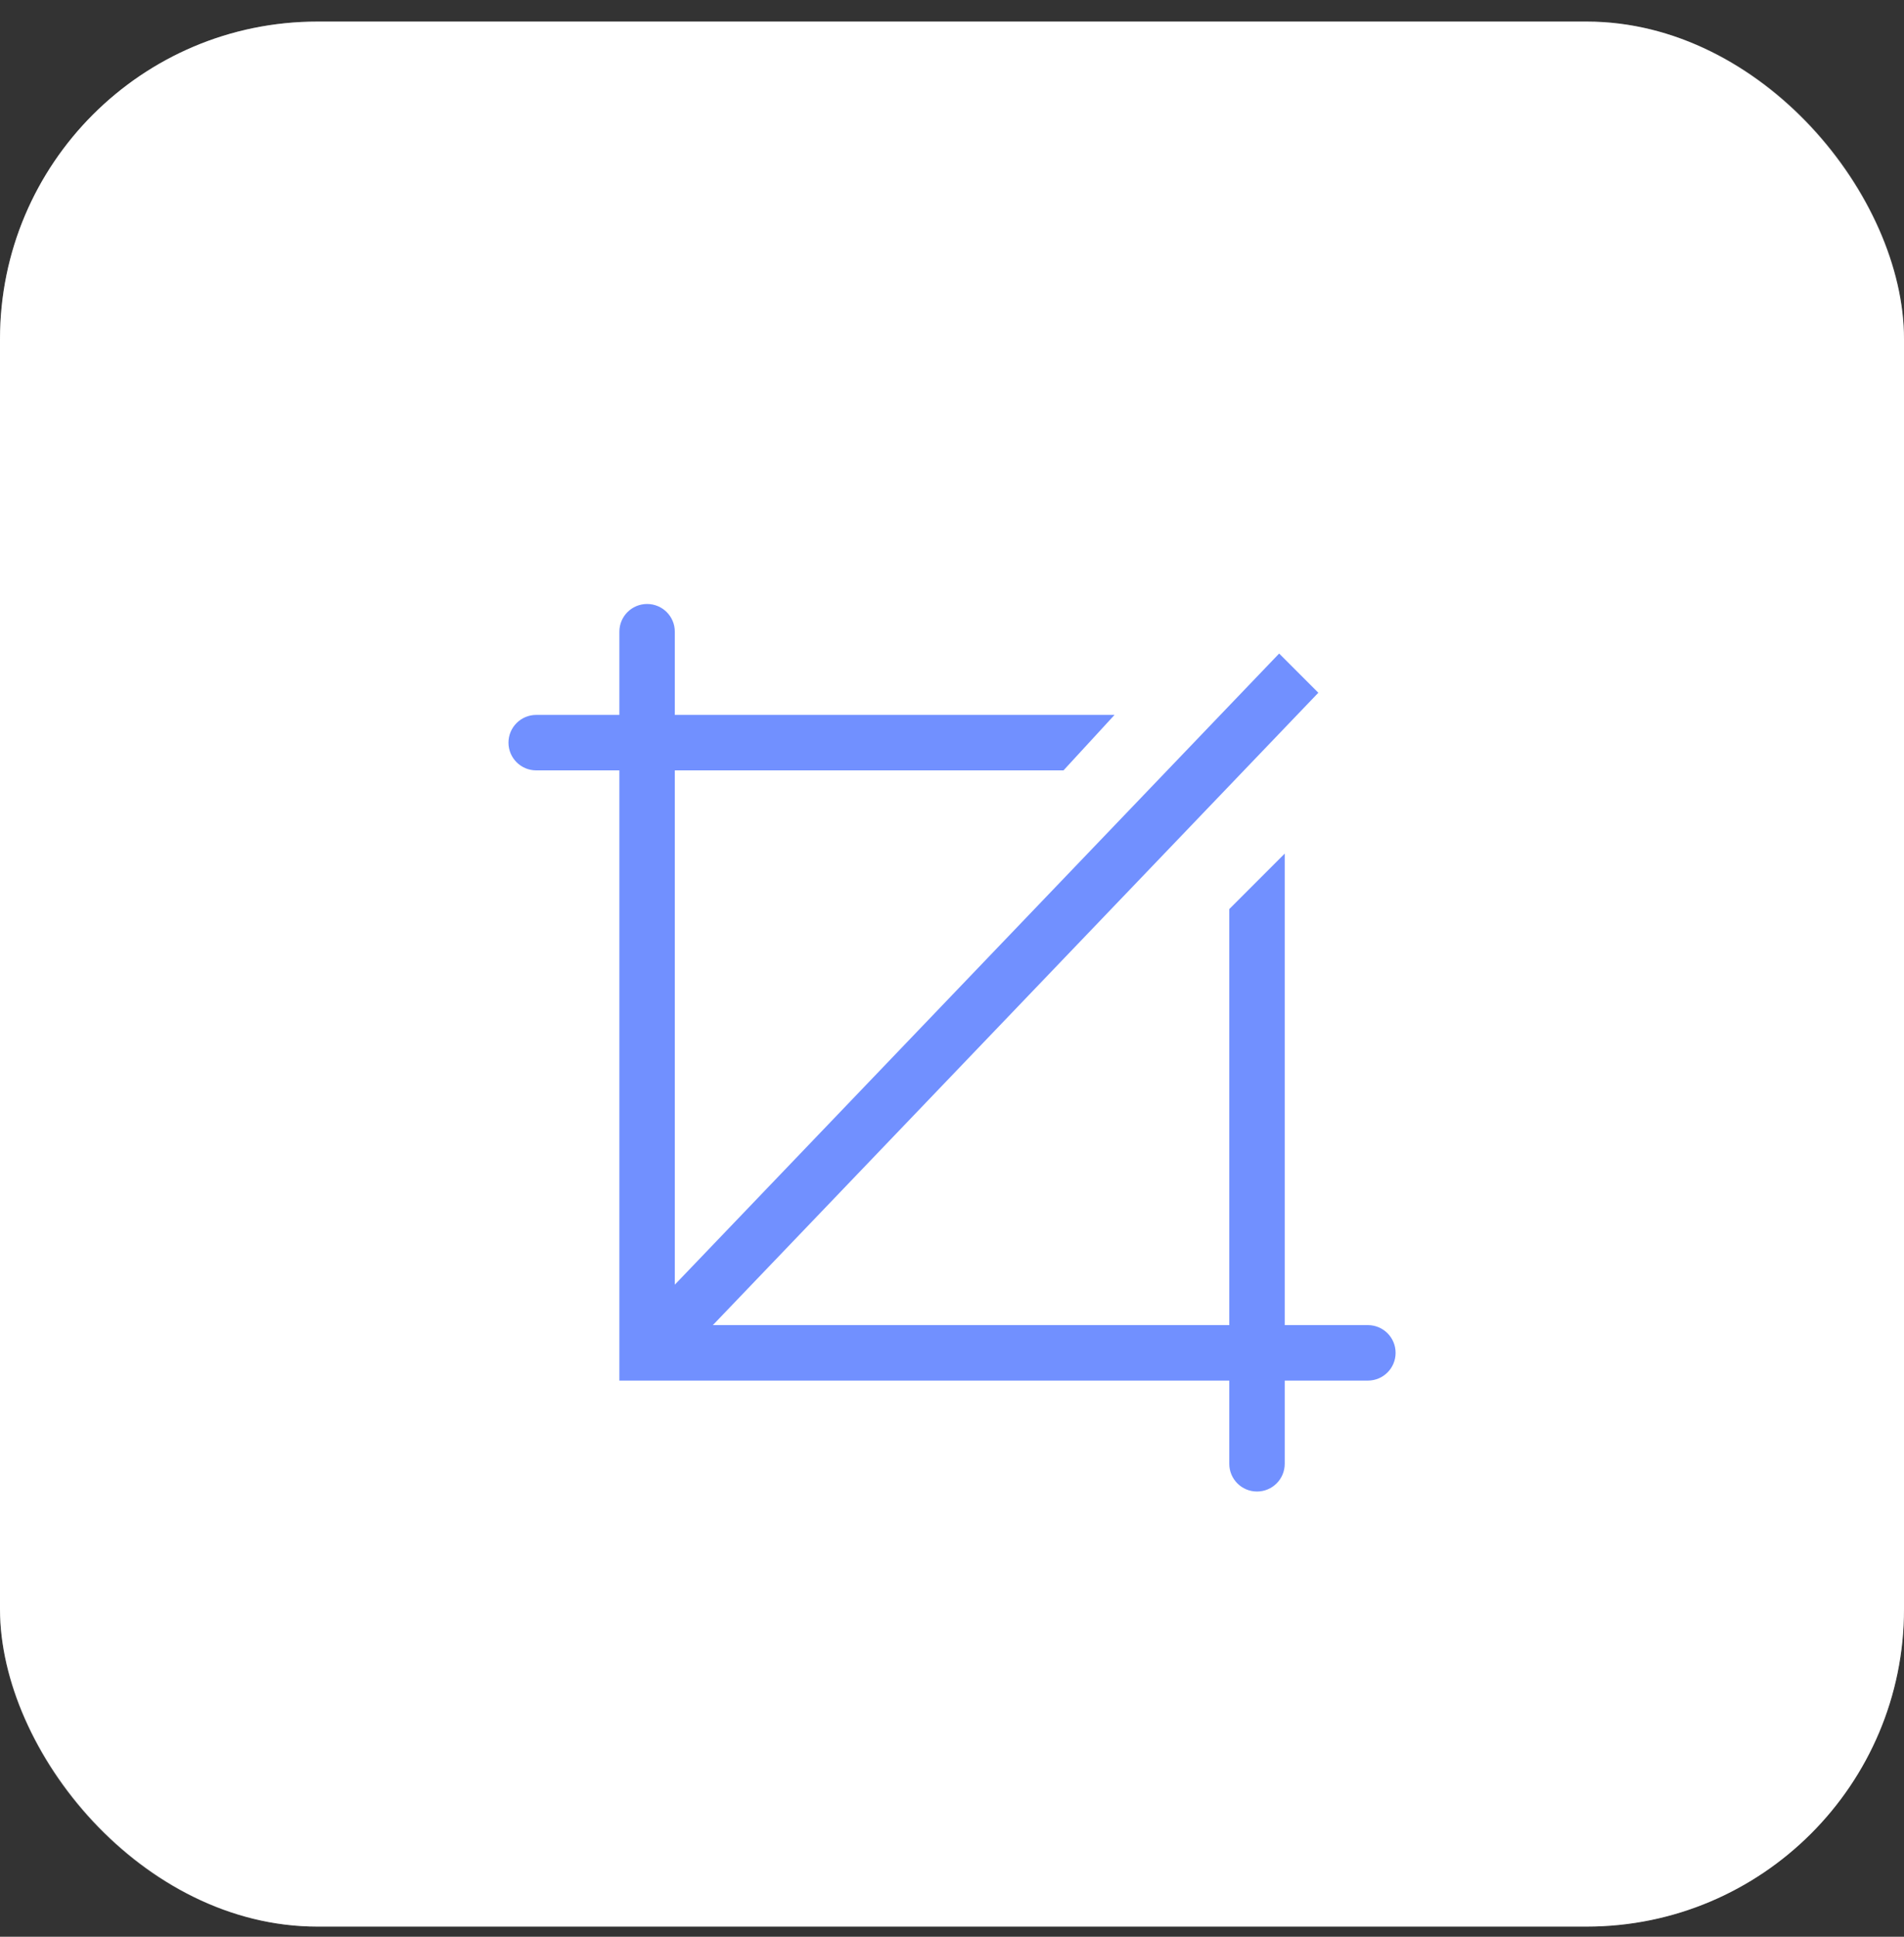
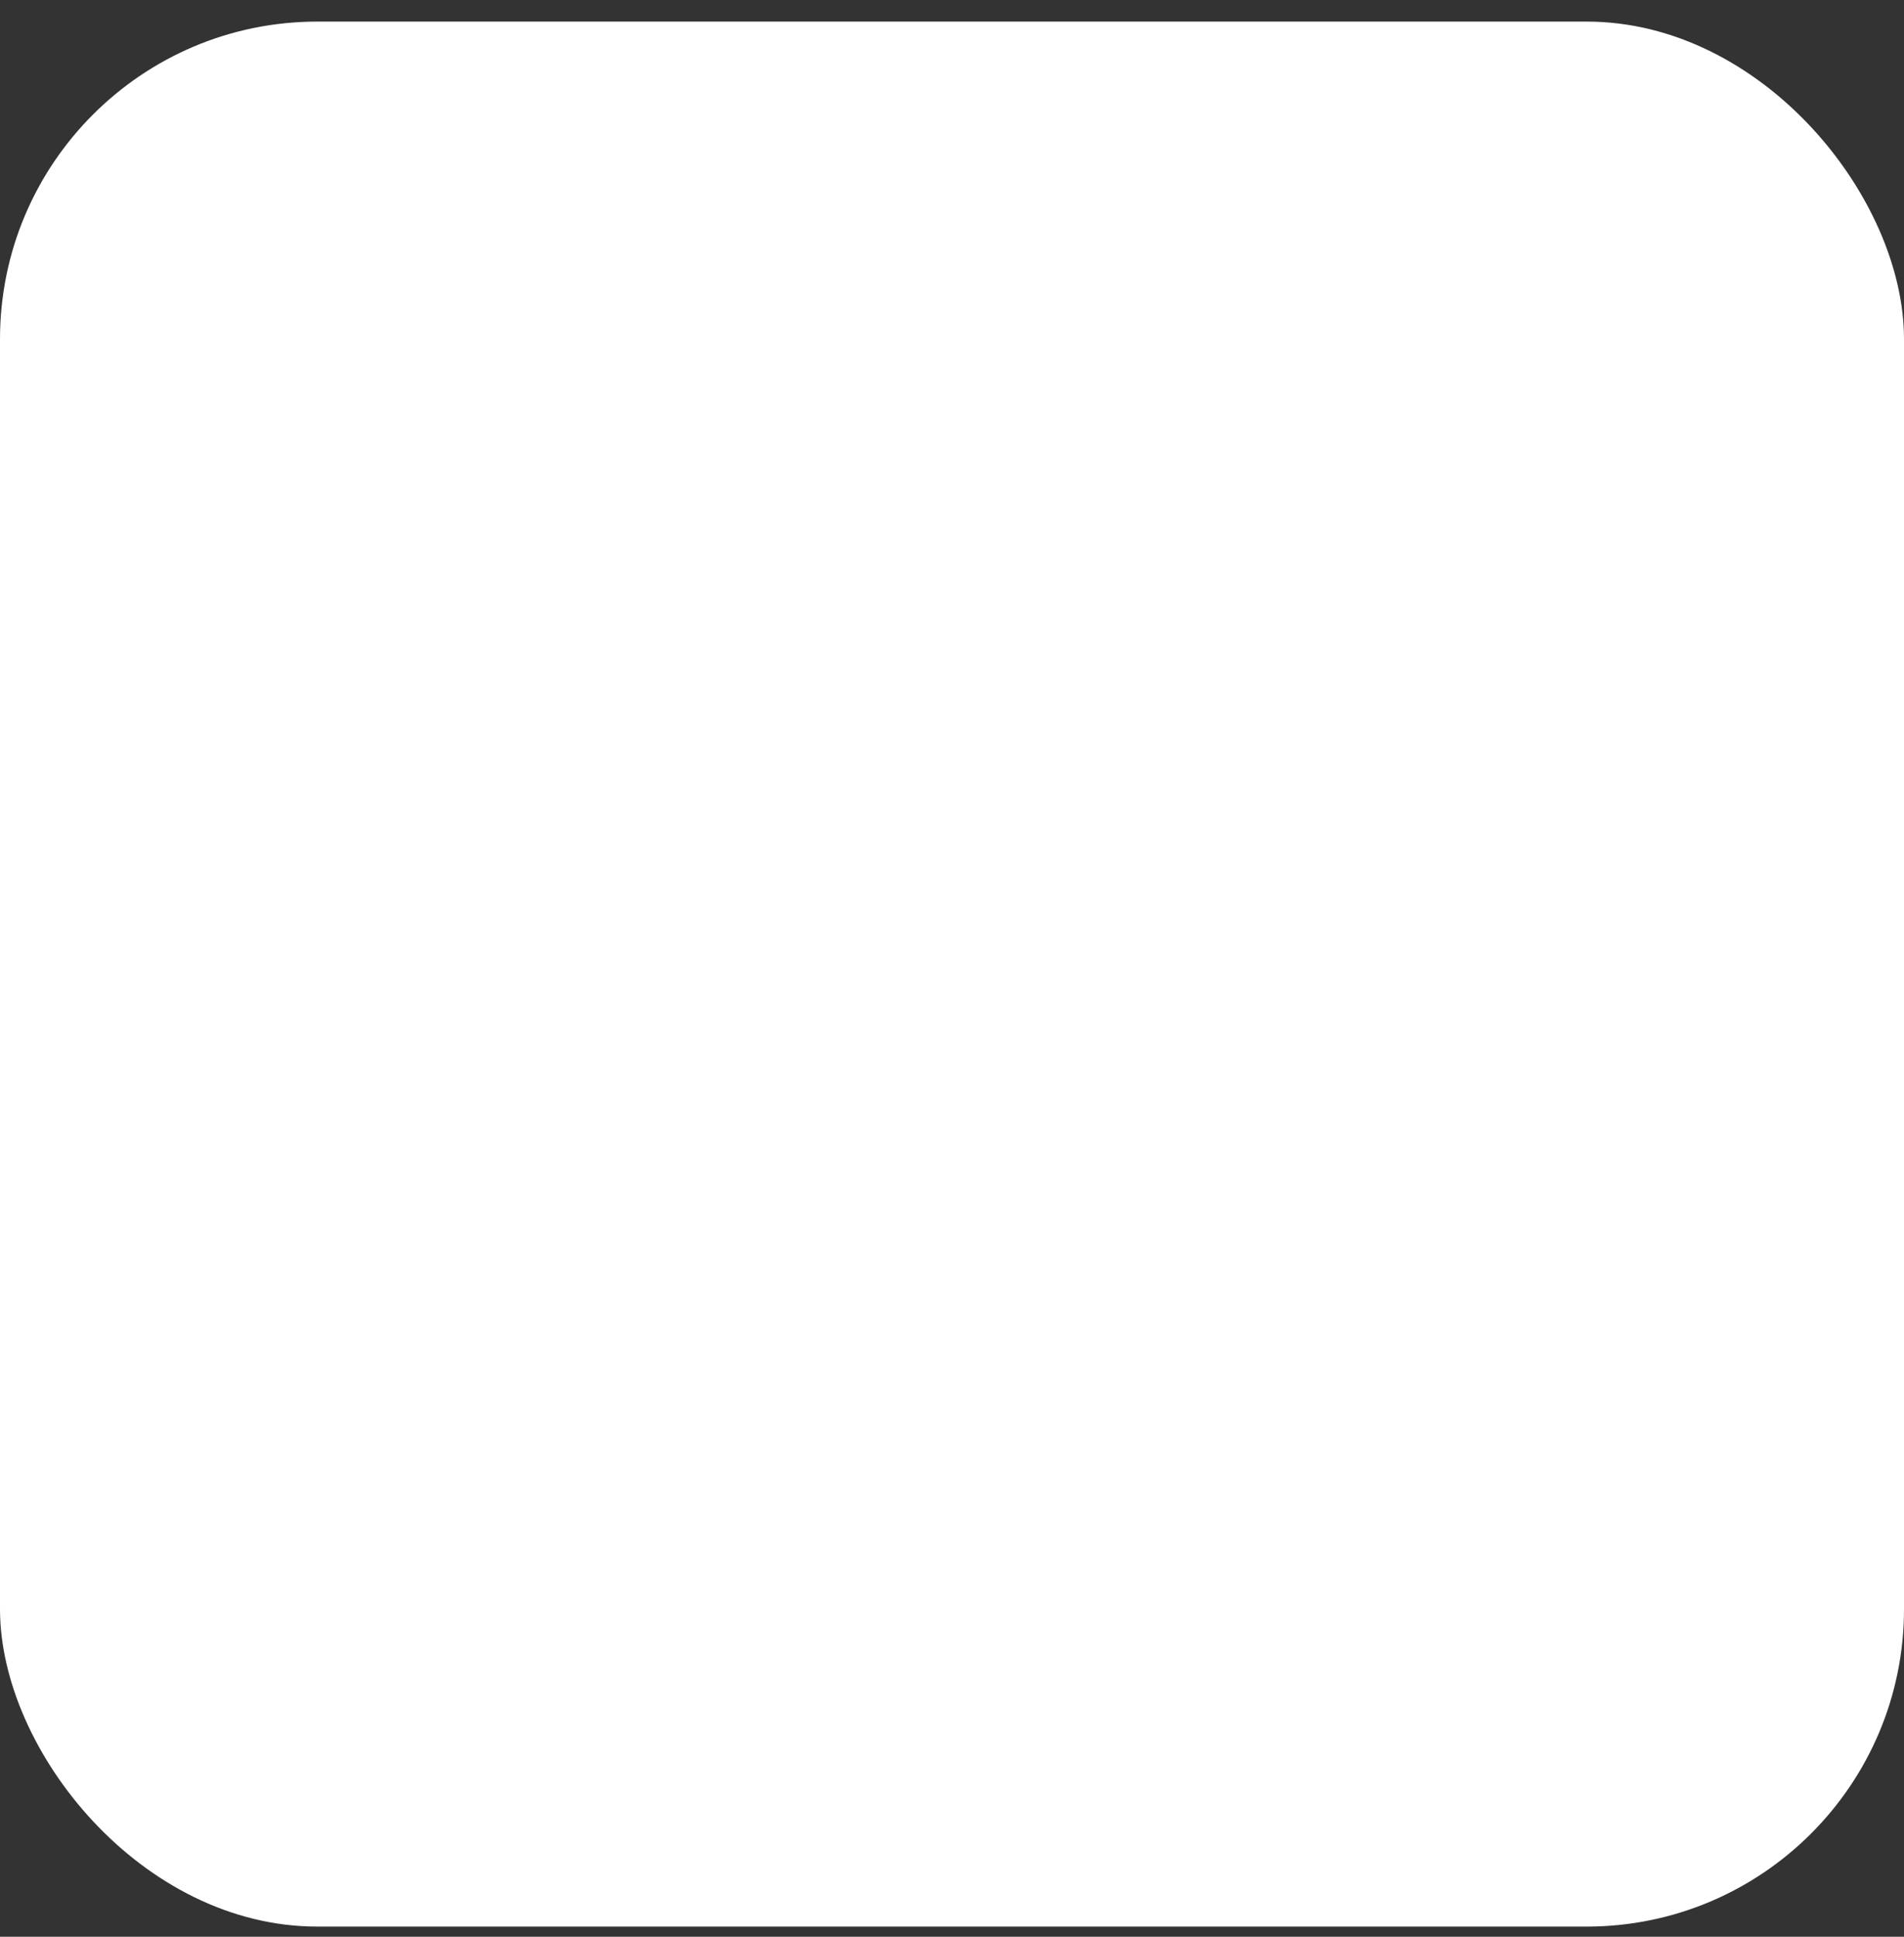
<svg xmlns="http://www.w3.org/2000/svg" width="60" height="61" viewBox="0 0 60 61" fill="none">
  <rect x="0" y="0" width="60" height="61" fill="#333333" stroke="none" />
  <rect y="0.68" width="60" height="60" rx="10" fill="white" />
-   <rect x="0.5" y="1.18" width="59" height="59" rx="9.5" stroke="white" stroke-opacity="0.3" />
-   <path d="M43.106 43.483H42.232H40.485V45.23V46.104C40.485 46.587 40.094 46.977 39.611 46.977C39.128 46.977 38.738 46.587 38.738 46.104V45.23V43.483H21.265H19.518V41.736V24.264H17.771H16.897C16.415 24.264 16.023 23.873 16.023 23.39C16.023 22.909 16.415 22.517 16.897 22.517H17.771H19.518V19.896C19.518 19.413 19.909 19.023 20.392 19.023C20.874 19.023 21.265 19.413 21.265 19.896V20.77V22.517H35.122L33.514 24.264H21.265V40.462L40.309 20.584L41.544 21.819L22.464 41.736H38.738V28.632L40.485 26.885V41.736H42.232H43.106C43.589 41.736 43.979 42.127 43.979 42.609C43.979 43.092 43.589 43.483 43.106 43.483Z" fill="#7190FF" />
</svg>